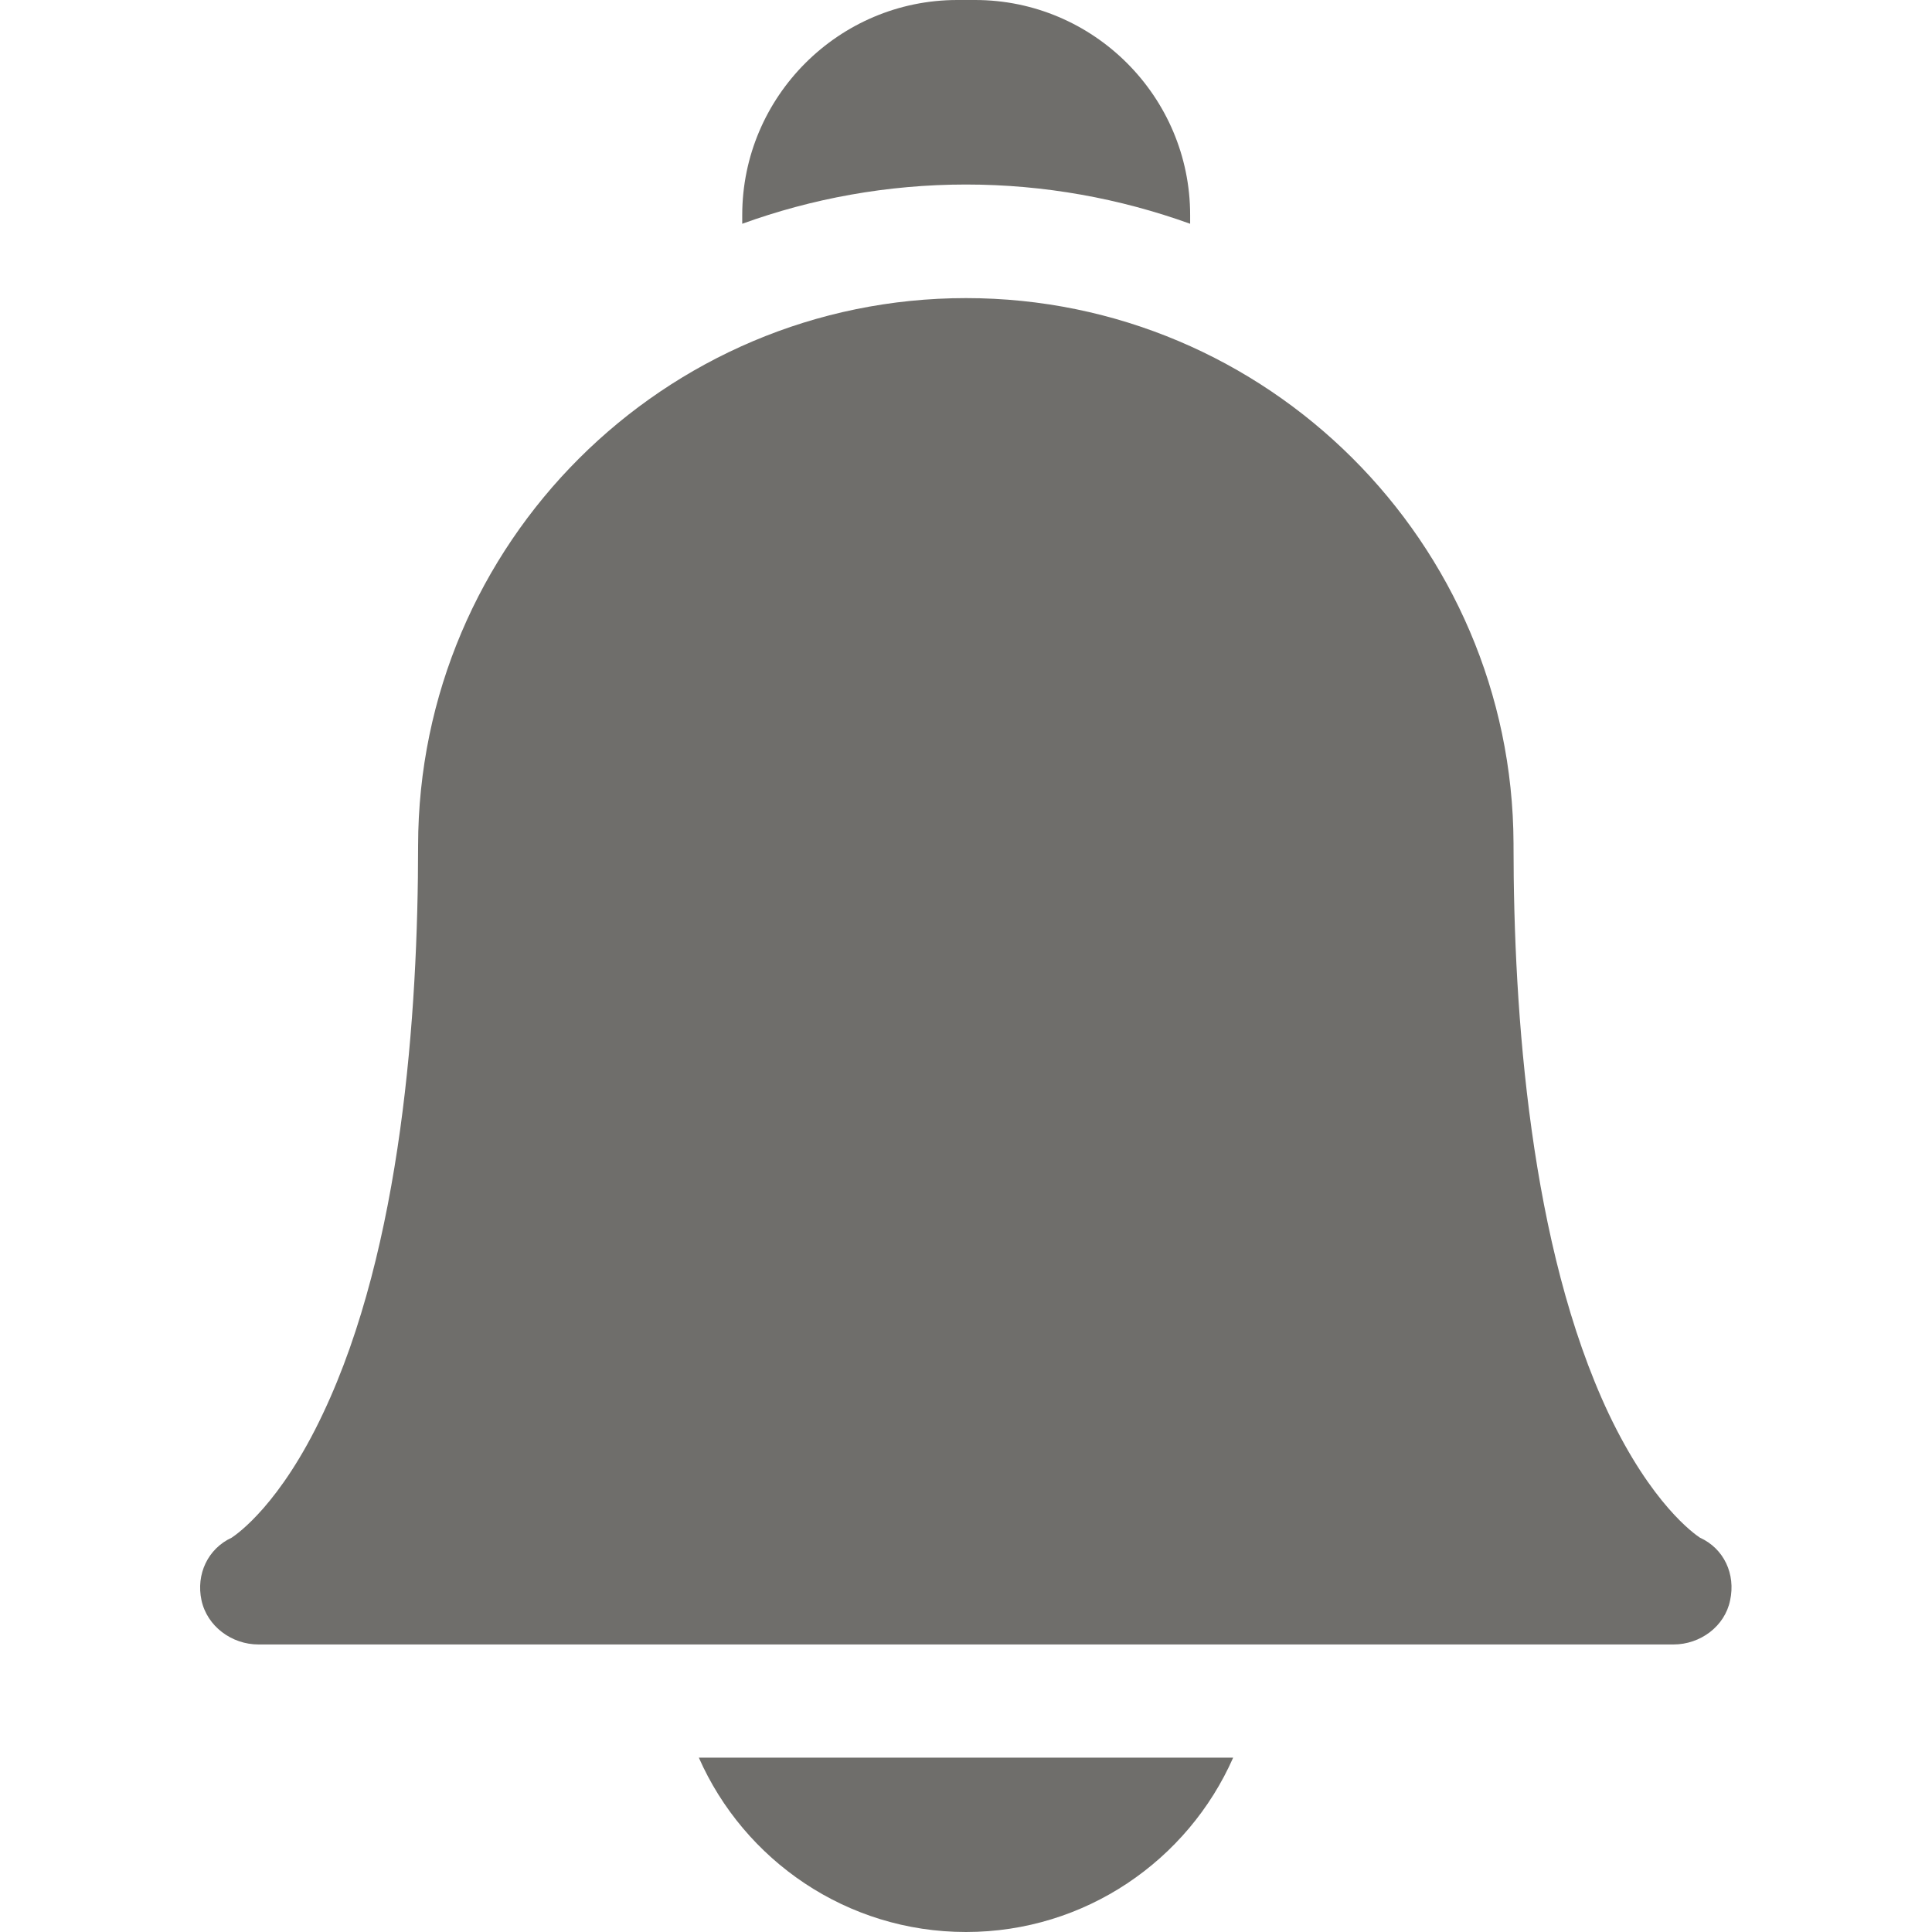
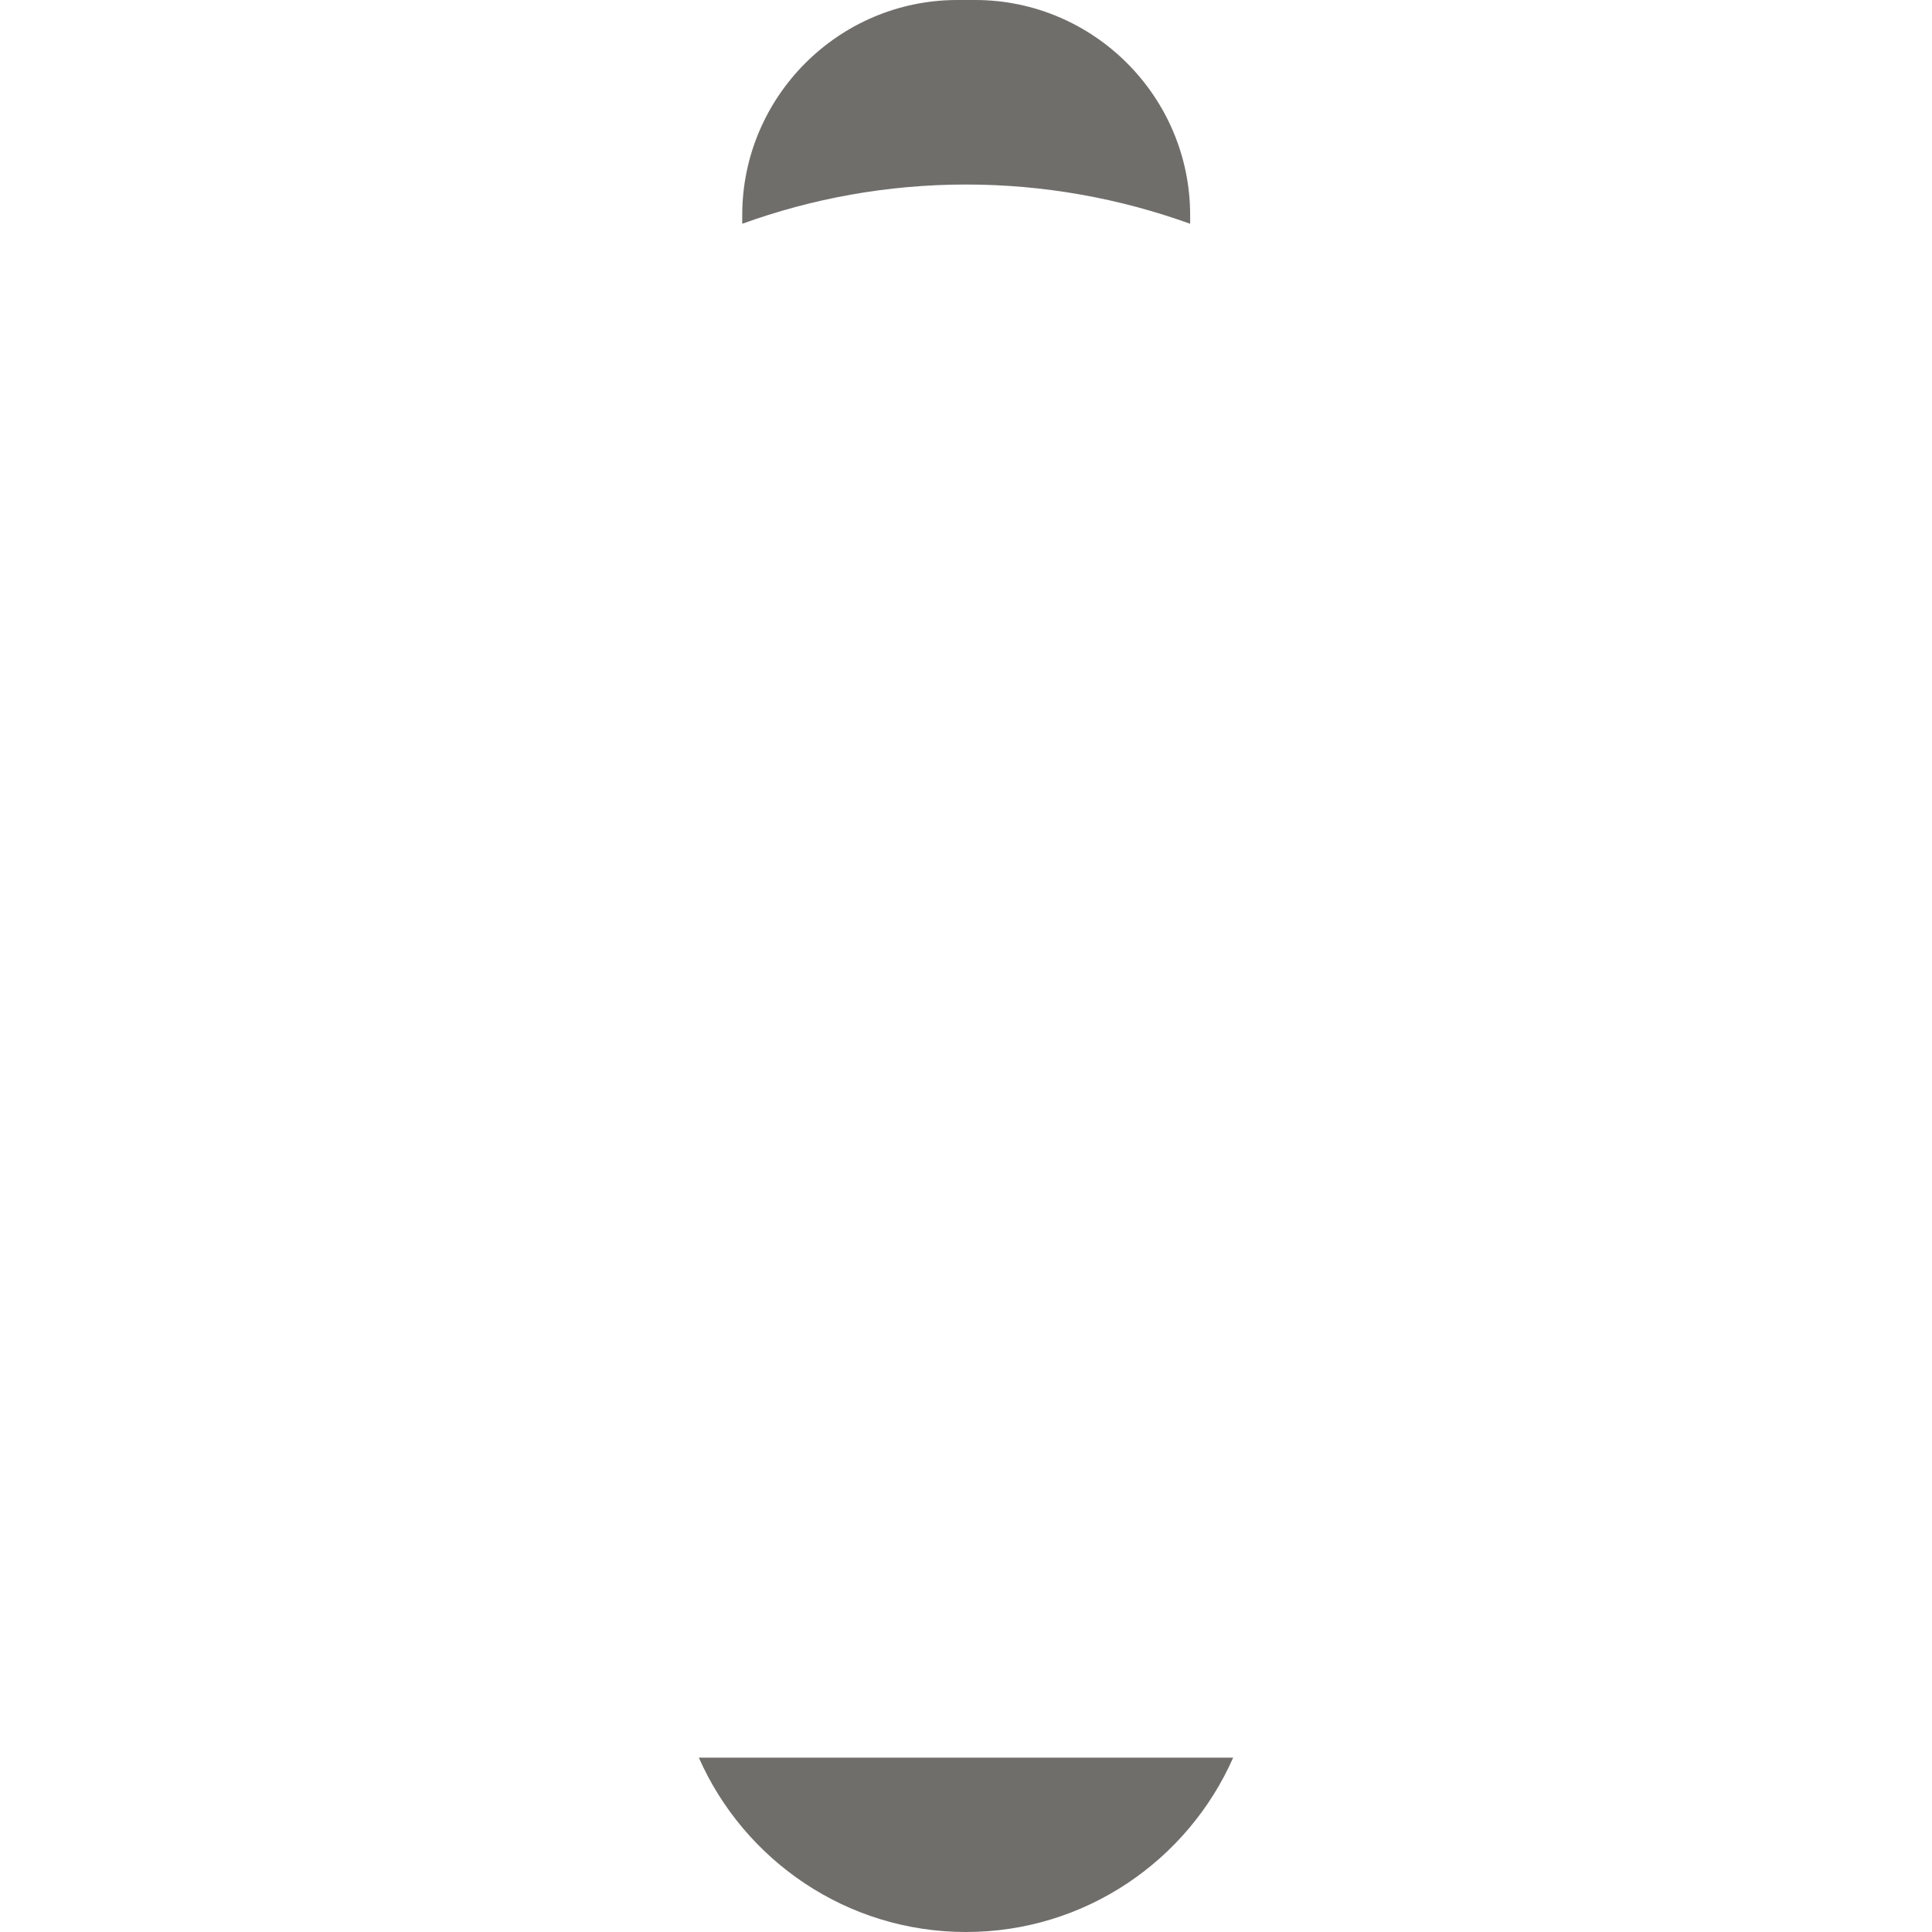
<svg xmlns="http://www.w3.org/2000/svg" version="1.1" id="Capa_1" x="0px" y="0px" viewBox="0 0 512 512" style="enable-background:new 0 0 512 512;" xml:space="preserve">
  <style type="text/css">
	.st0{fill:#6F6E6B;}
</style>
  <path class="st0" d="M185.2,465.8c12,27.2,39.2,46.2,70.8,46.2s58.8-19,70.8-46.2H185.2z" />
  <path class="st0" d="M256,48.9c20.8,0,40.8,3.7,59.4,10.4V57c0-31.4-25.6-57-57-57h-4.7c-31.4,0-57,25.6-57,57v2.3  C215.2,52.6,235.2,48.9,256,48.9z" />
-   <path class="st0" d="M443.5,435.8h-375c-7.1,0-13.6-4.8-15.1-11.7c-1.5-6.9,1.7-13.7,8-16.6c1.5-1,12.9-8.9,24.2-32.9  c20.9-44.1,25.2-106.2,25.2-150.5C110.9,144,176,79,256,79c79.8,0,144.8,64.8,145.1,144.5c0,0.2,0,0.4,0,0.6  c0,44.3,4.4,106.4,25.2,150.5c11.4,24,22.7,31.9,24.2,32.9c6.4,2.9,9.5,9.7,8,16.6C457.1,431,450.6,435.8,443.5,435.8z M450.7,407.6  L450.7,407.6L450.7,407.6z" />
</svg>